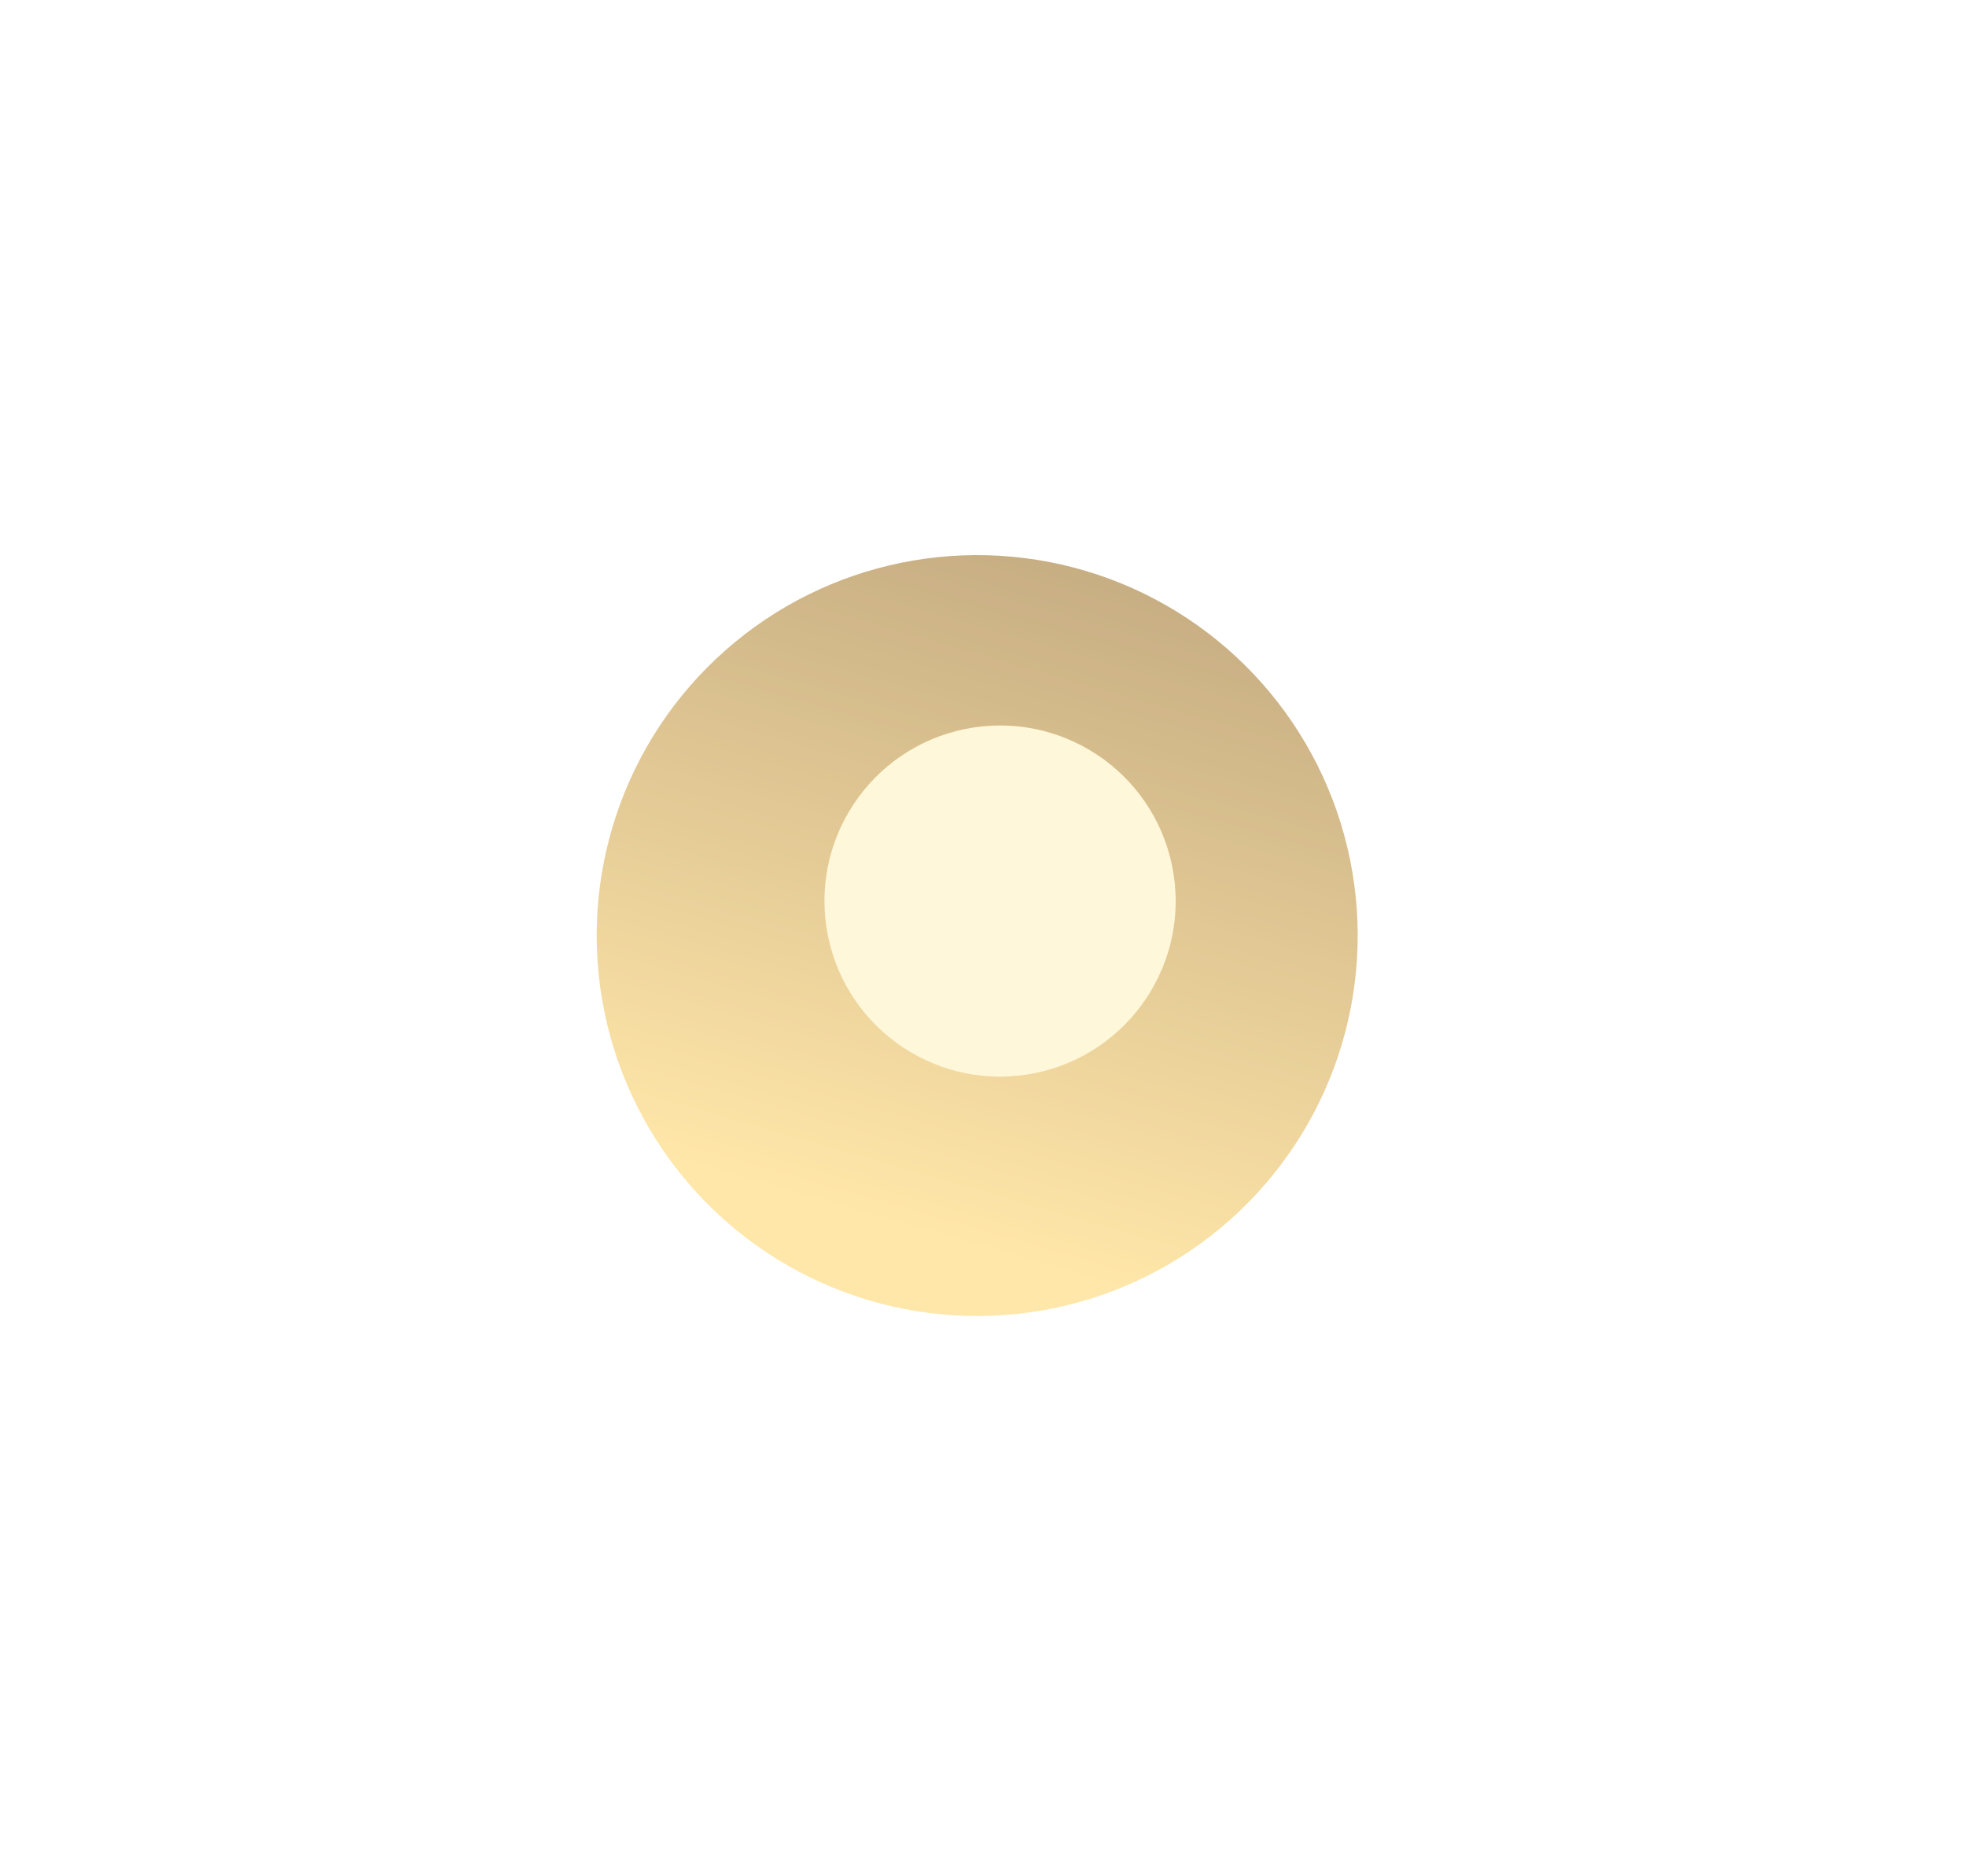
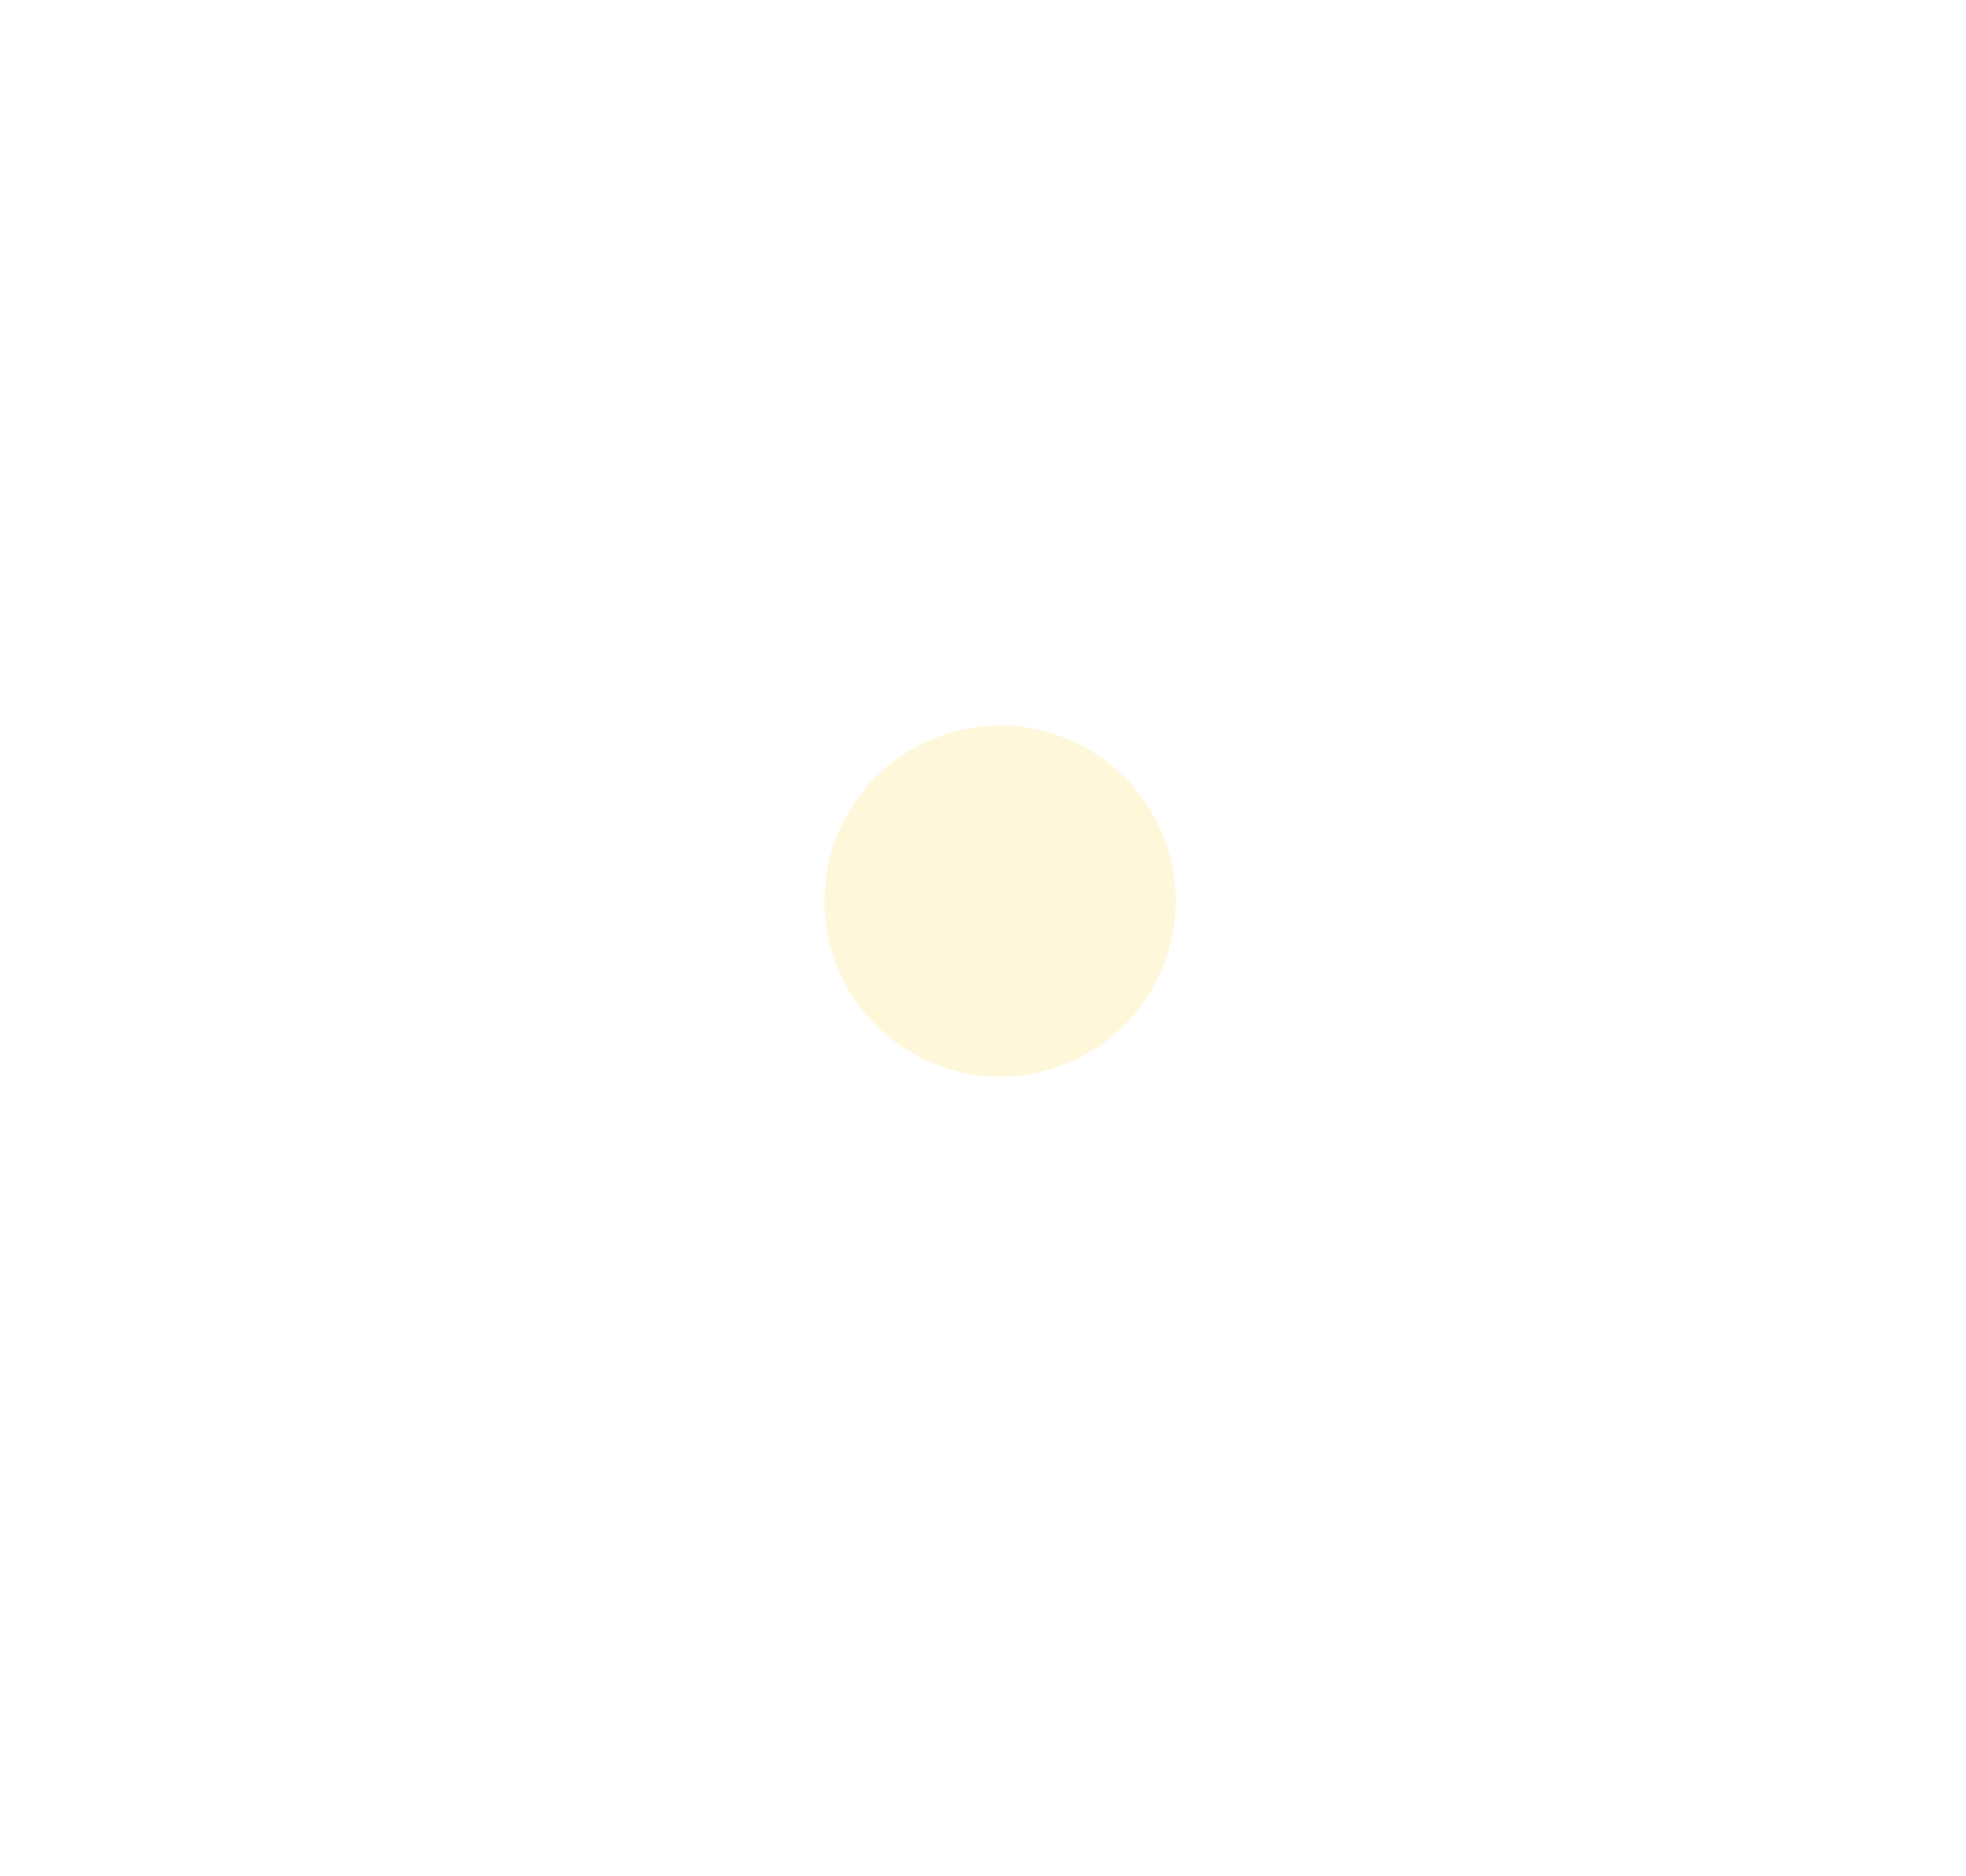
<svg xmlns="http://www.w3.org/2000/svg" width="22" height="21" viewBox="0 0 22 21" fill="none">
  <g opacity="0.7" filter="url(#filter0_f)">
-     <circle cx="10.935" cy="10.471" r="4.258" transform="rotate(168.514 10.935 10.471)" fill="url(#paint0_linear)" />
-   </g>
+     </g>
  <g filter="url(#filter1_f)">
    <circle cx="11.191" cy="10.085" r="1.965" transform="rotate(168.514 11.191 10.085)" fill="#FFF7D9" />
  </g>
  <defs>
    <filter id="filter0_f" x="0.53" y="0.065" width="20.811" height="20.811" filterUnits="userSpaceOnUse" color-interpolation-filters="sRGB">
      <feFlood flood-opacity="0" result="BackgroundImageFix" />
      <feBlend mode="normal" in="SourceGraphic" in2="BackgroundImageFix" result="shape" />
      <feGaussianBlur stdDeviation="2.692" result="effect1_foregroundBlur" />
    </filter>
    <filter id="filter1_f" x="7.258" y="6.152" width="7.865" height="7.865" filterUnits="userSpaceOnUse" color-interpolation-filters="sRGB">
      <feFlood flood-opacity="0" result="BackgroundImageFix" />
      <feBlend mode="normal" in="SourceGraphic" in2="BackgroundImageFix" result="shape" />
      <feGaussianBlur stdDeviation="0.808" result="effect1_foregroundBlur" />
    </filter>
    <linearGradient id="paint0_linear" x1="11.918" y1="7.195" x2="7.113" y2="16.412" gradientUnits="userSpaceOnUse">
      <stop offset="0" stop-color="#FFDC84" />
      <stop offset="1" stop-color="#936E3A" />
    </linearGradient>
  </defs>
</svg>